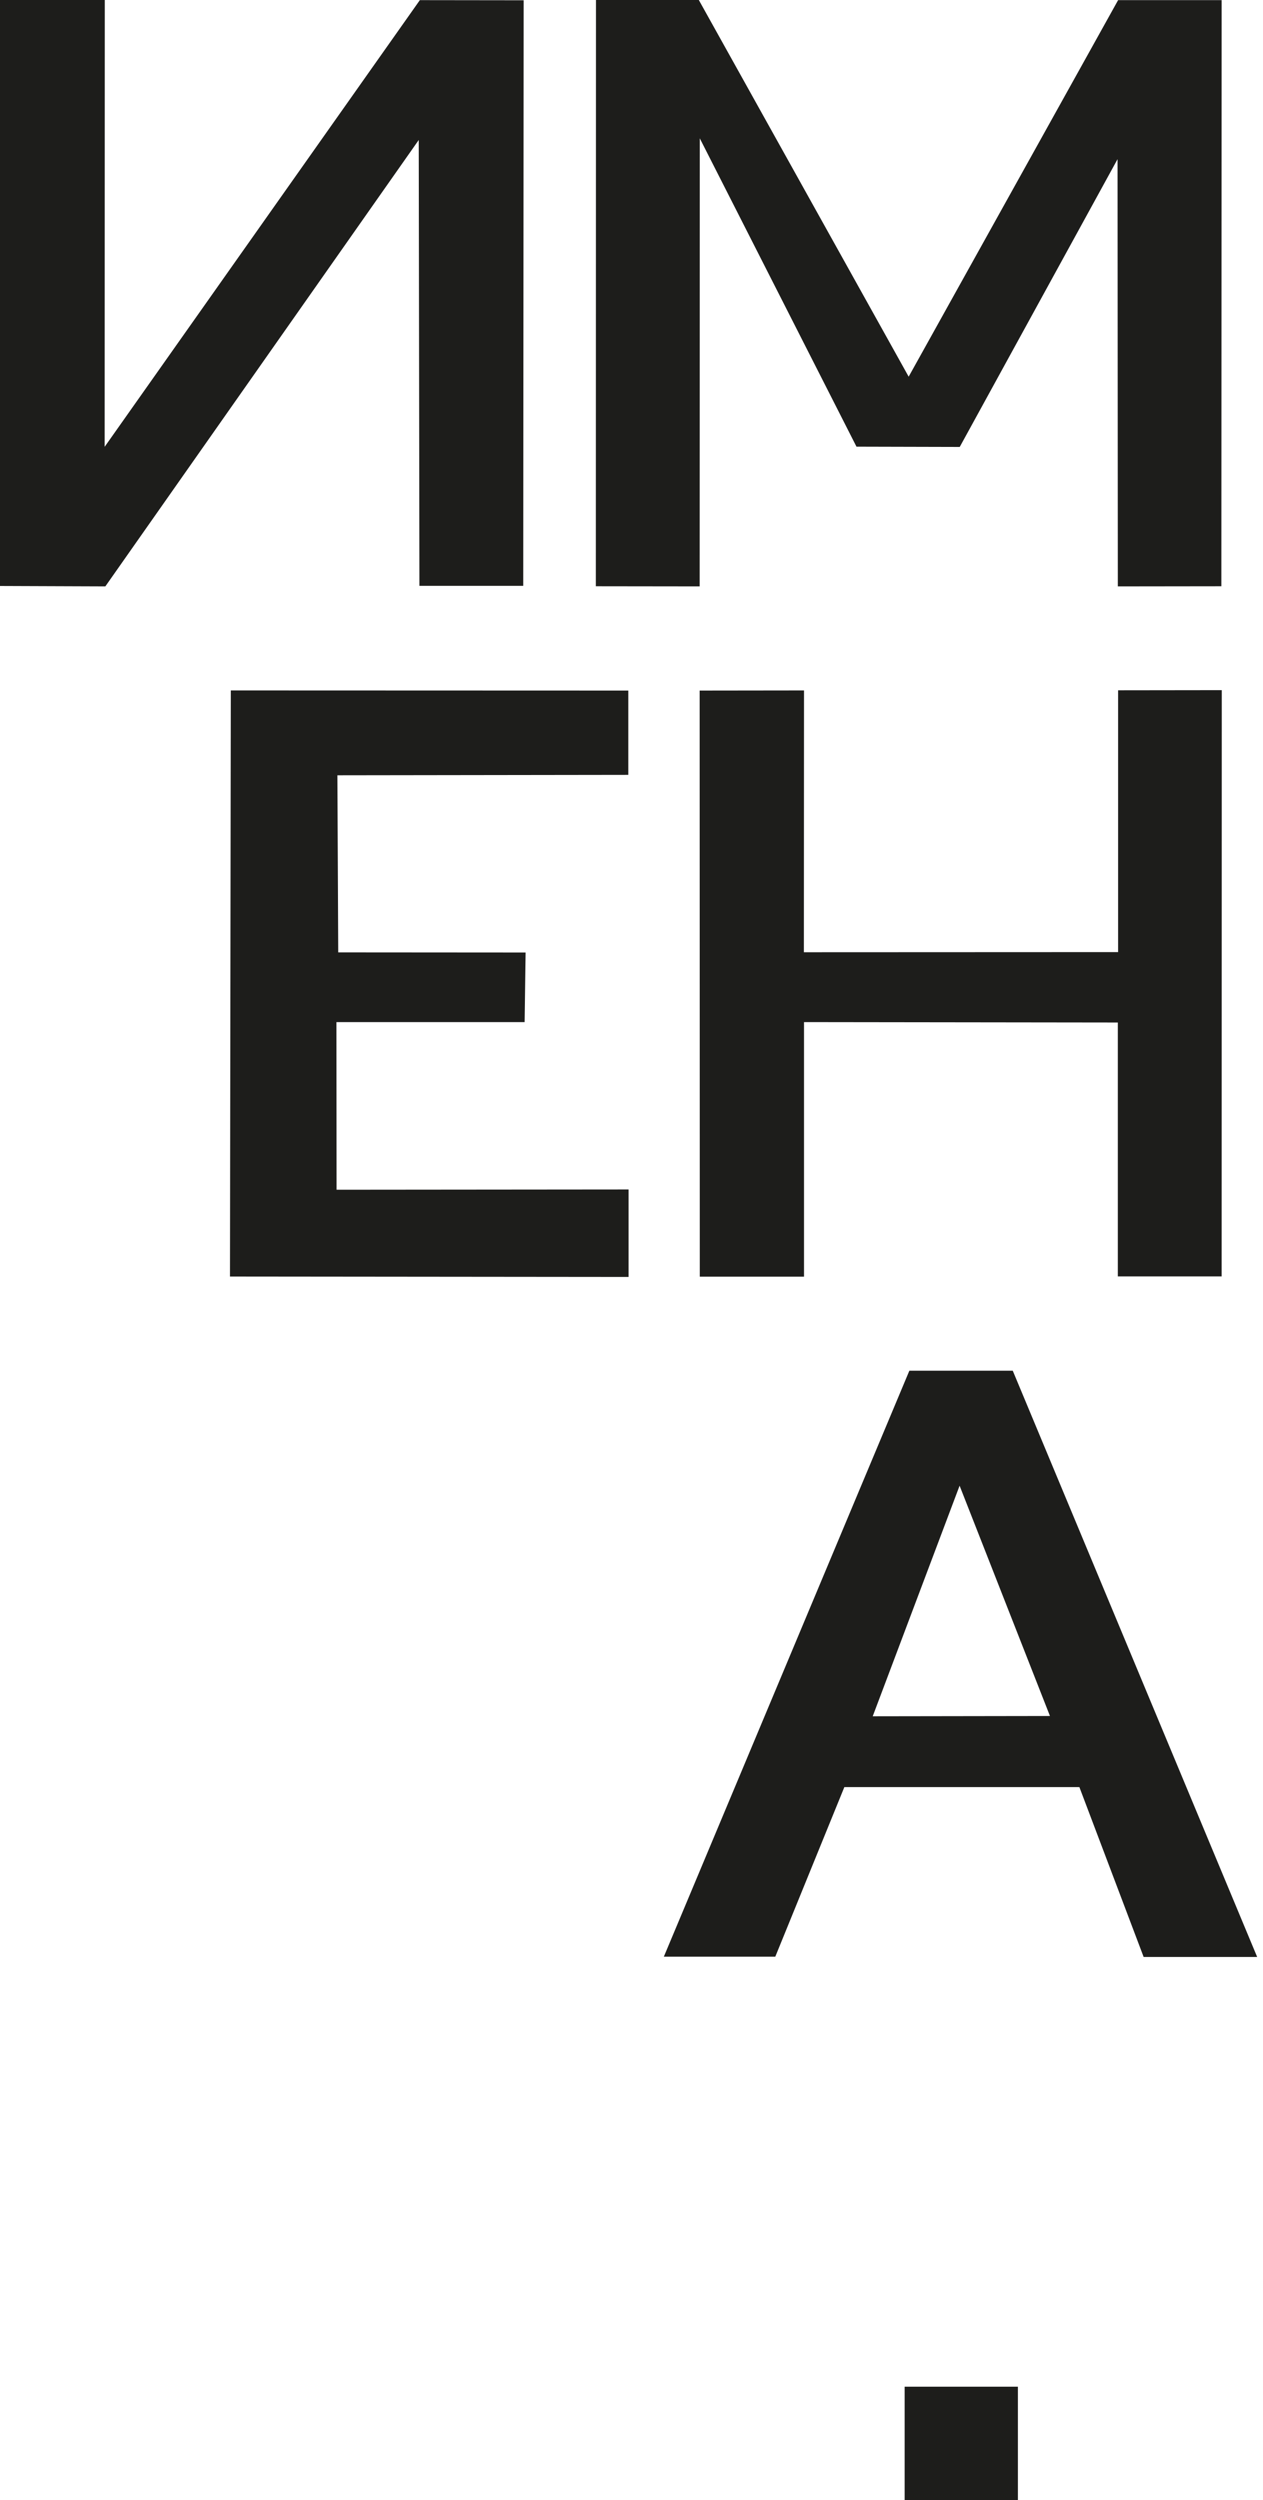
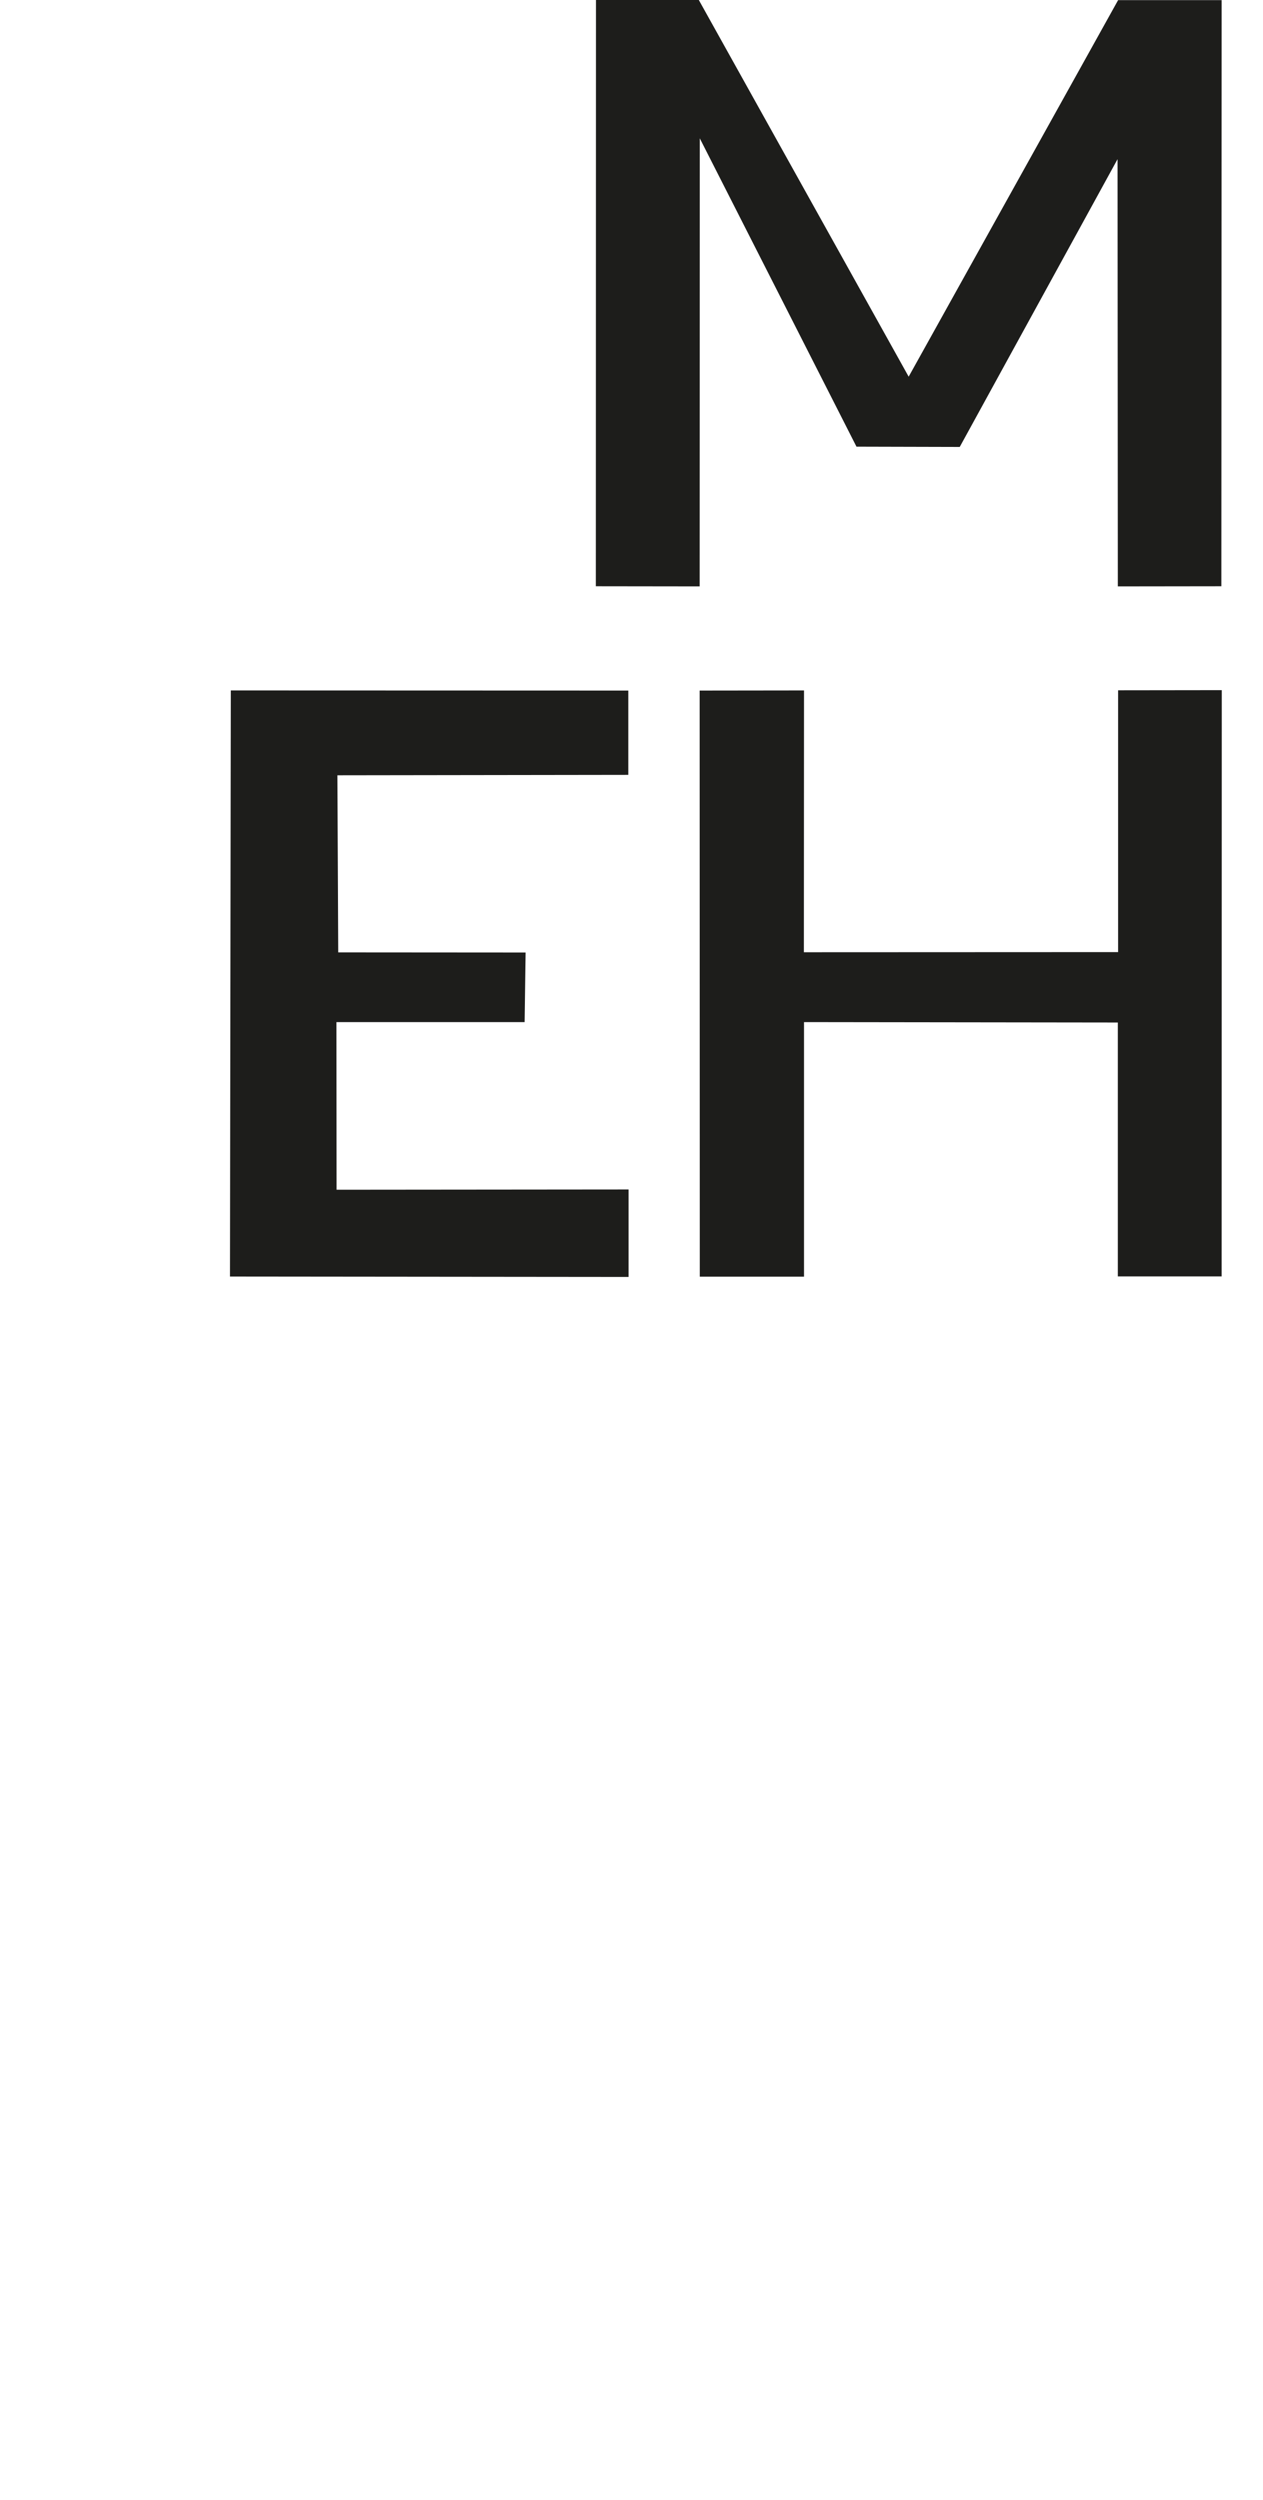
<svg xmlns="http://www.w3.org/2000/svg" width="91" height="180" viewBox="0 0 91 180" fill="none">
  <g clip-path="url(#clip0_2_16)">
    <path fill-rule="evenodd" clip-rule="evenodd" d="M50.42 9.96L61.71 32.16L69.15 32.18L80.52 11.46L80.54 42.22L88 42.21L88.02 0.01H80.56L65.47 27.12L50.35 0H42.94L42.93 42.21L50.41 42.22L50.42 9.96Z" fill="#1D1D1B" />
-     <path fill-rule="evenodd" clip-rule="evenodd" d="M7.59 42.22L30.17 10.08L30.22 42.18H37.7L37.73 0.02L30.25 0.01L7.54 32.17L7.55 0H0V42.19L7.59 42.22Z" fill="#1D1D1B" />
    <path fill-rule="evenodd" clip-rule="evenodd" d="M57.93 73.59L80.54 73.62V91.9H88.02L88.03 49.69L80.56 49.7V68.55L57.92 68.56L57.93 49.71L50.41 49.72L50.42 91.92H57.93V73.59Z" fill="#1D1D1B" />
-     <path fill-rule="evenodd" clip-rule="evenodd" d="M69.14 106.97L75.65 123.55L62.88 123.57L69.14 106.97ZM60.84 128.67H77.77L82.4 140.9H90.58L72.97 98.69H65.52L47.83 140.88H55.86L60.84 128.66V128.67Z" fill="#1D1D1B" />
    <path fill-rule="evenodd" clip-rule="evenodd" d="M24.37 68.57L24.31 55.82L45.27 55.79V49.72L16.63 49.71L16.57 91.91L45.29 91.94V85.64L24.25 85.66L24.24 73.59H37.8L37.87 68.58L24.37 68.57Z" fill="#1D1D1B" />
-     <path d="M73.34 171.84H65.18V180H73.34V171.84Z" fill="#1D1D1B" />
  </g>
  <defs>
    <clipPath id="clip0_2_16">
      <rect width="90.57" height="180" fill="white" />
    </clipPath>
  </defs>
</svg>